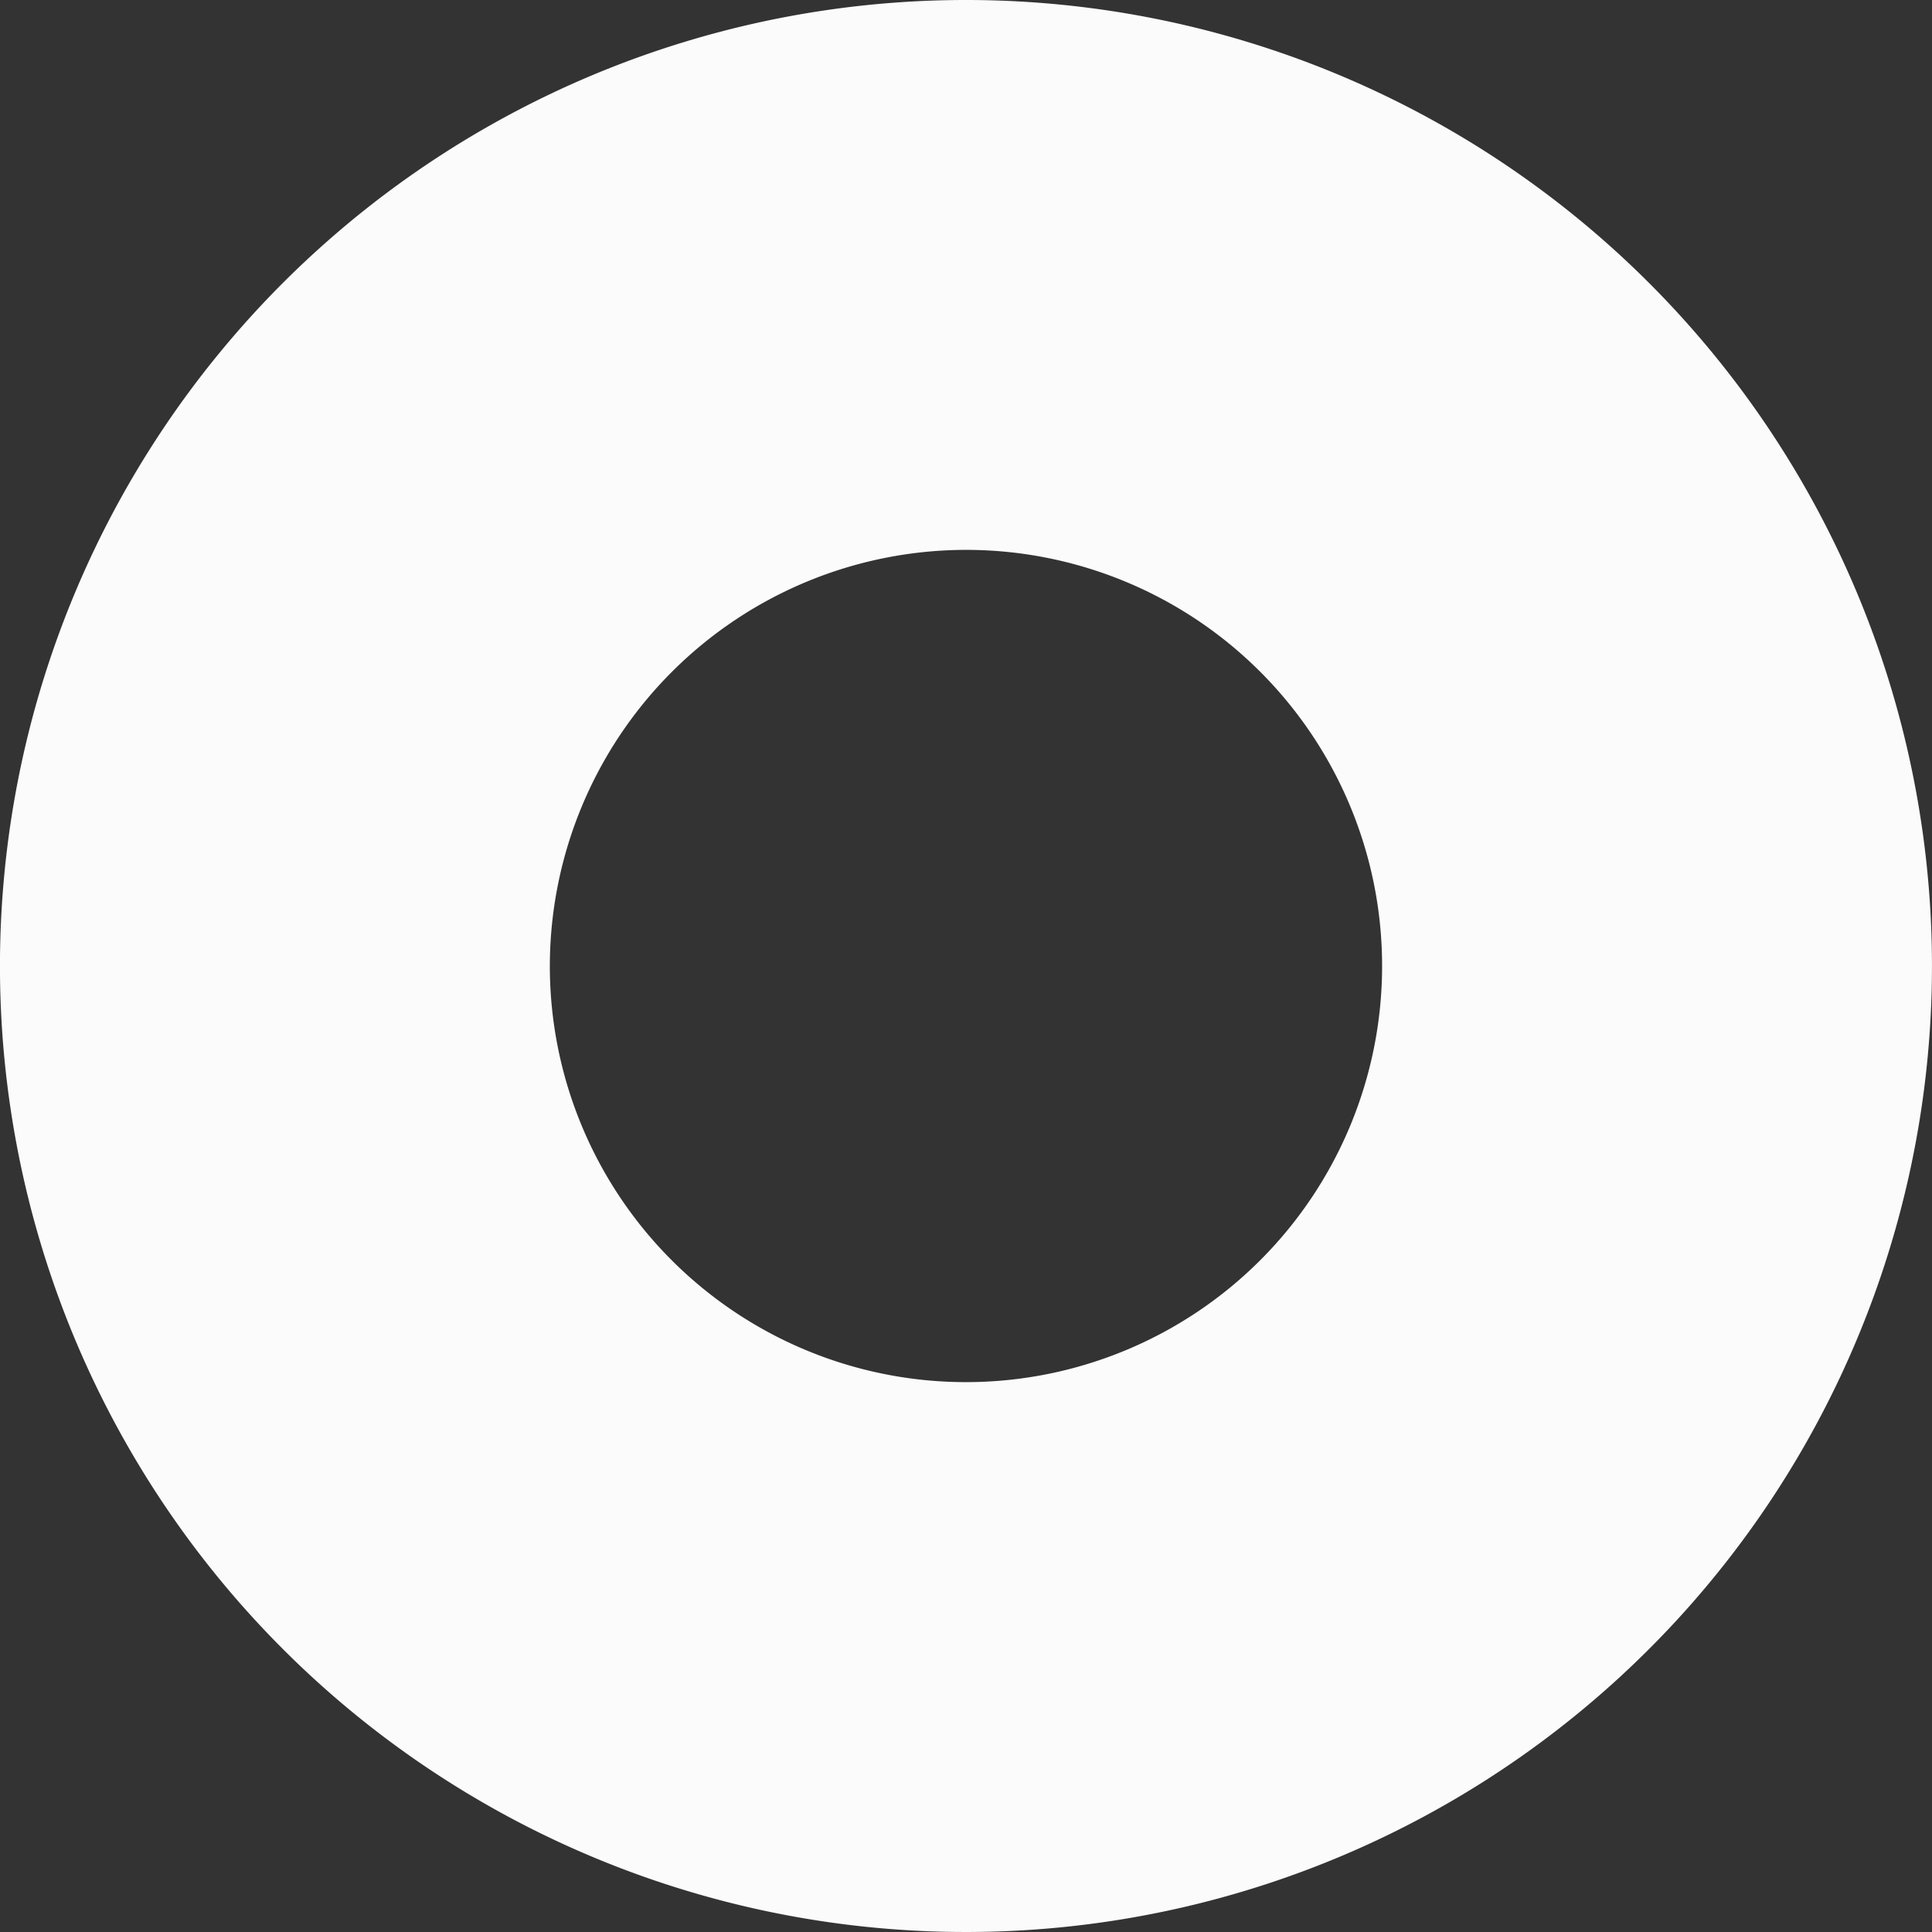
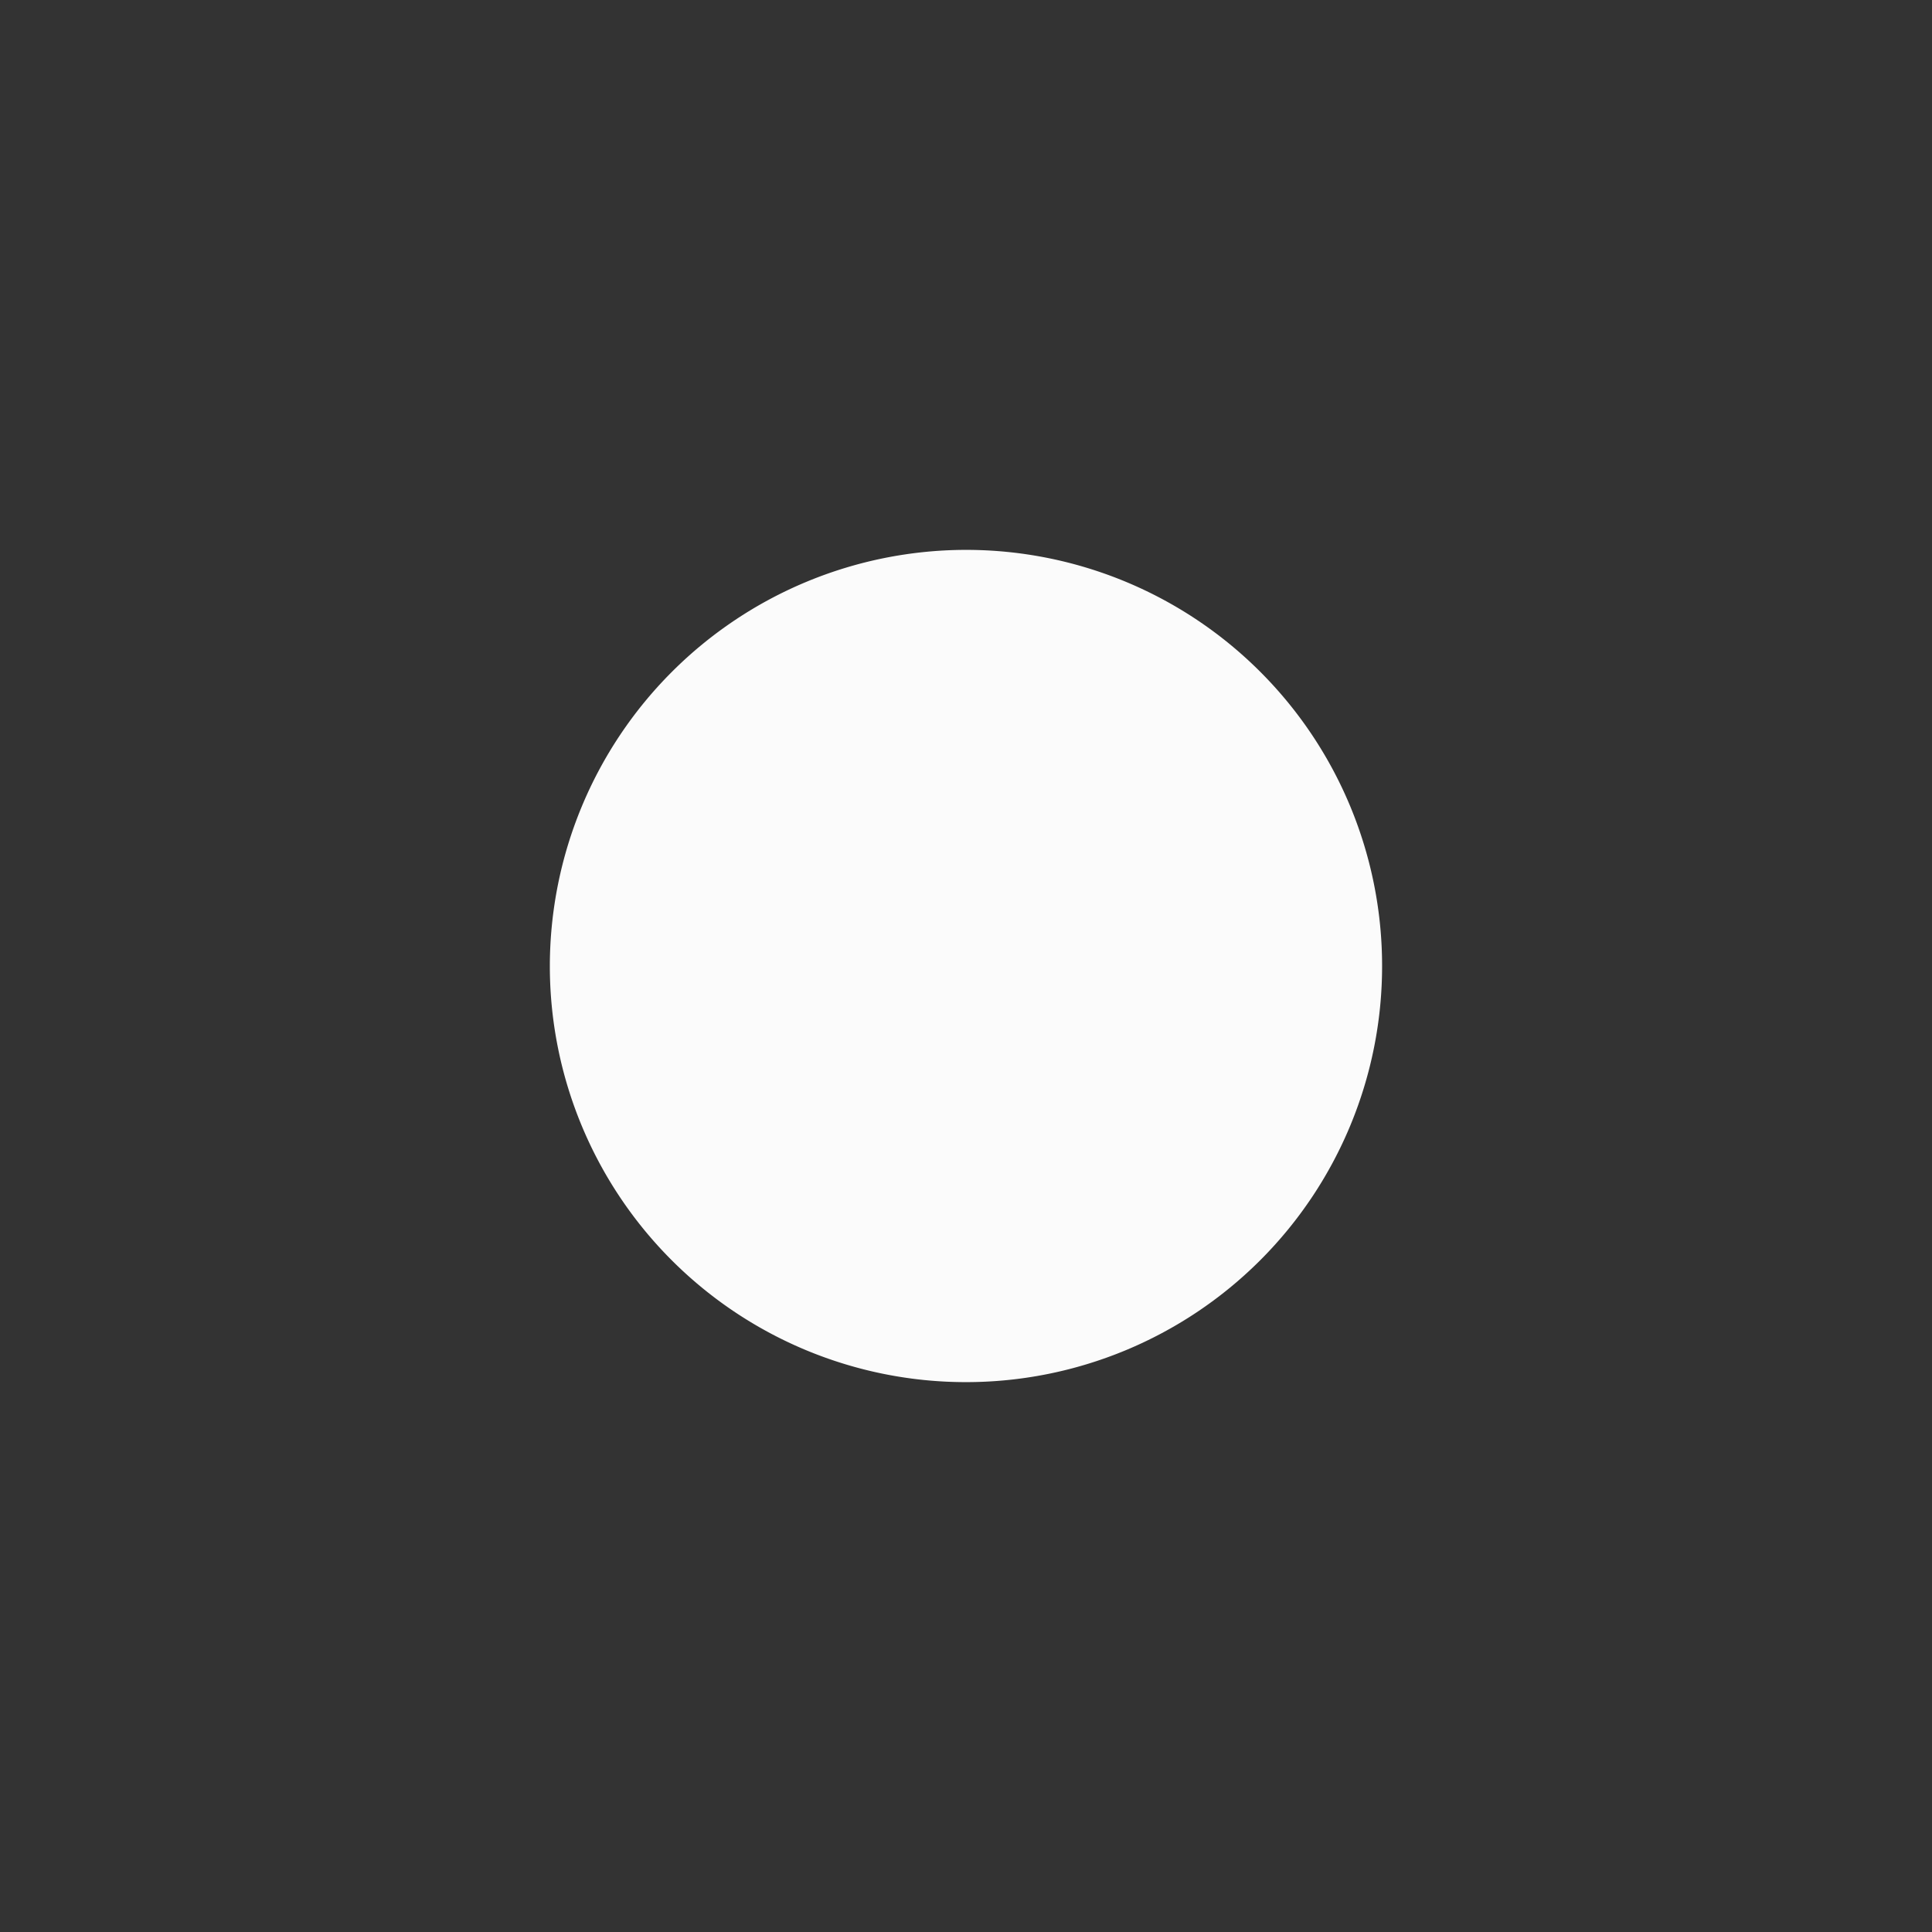
<svg xmlns="http://www.w3.org/2000/svg" id="Слой_1" data-name="Слой 1" viewBox="0 0 61.192 61.192">
  <rect x="0" y="0" width="61.192" height="61.192" fill="#333333" stroke="none" />
  <title>alex-landing-elem-circle</title>
-   <path d="M540.495,526.825a13.18,13.18,0,1,1-13.18,13.18,13.195,13.195,0,0,1,13.18-13.18m0-17.416a30.596,30.596,0,1,0,30.596,30.596A30.596,30.596,0,0,0,540.495,509.409Z" transform="translate(-509.9 -509.409)" style="fill:#fbfbfb" />
+   <path d="M540.495,526.825a13.18,13.18,0,1,1-13.18,13.18,13.195,13.195,0,0,1,13.18-13.18m0-17.416A30.596,30.596,0,0,0,540.495,509.409Z" transform="translate(-509.9 -509.409)" style="fill:#fbfbfb" />
</svg>